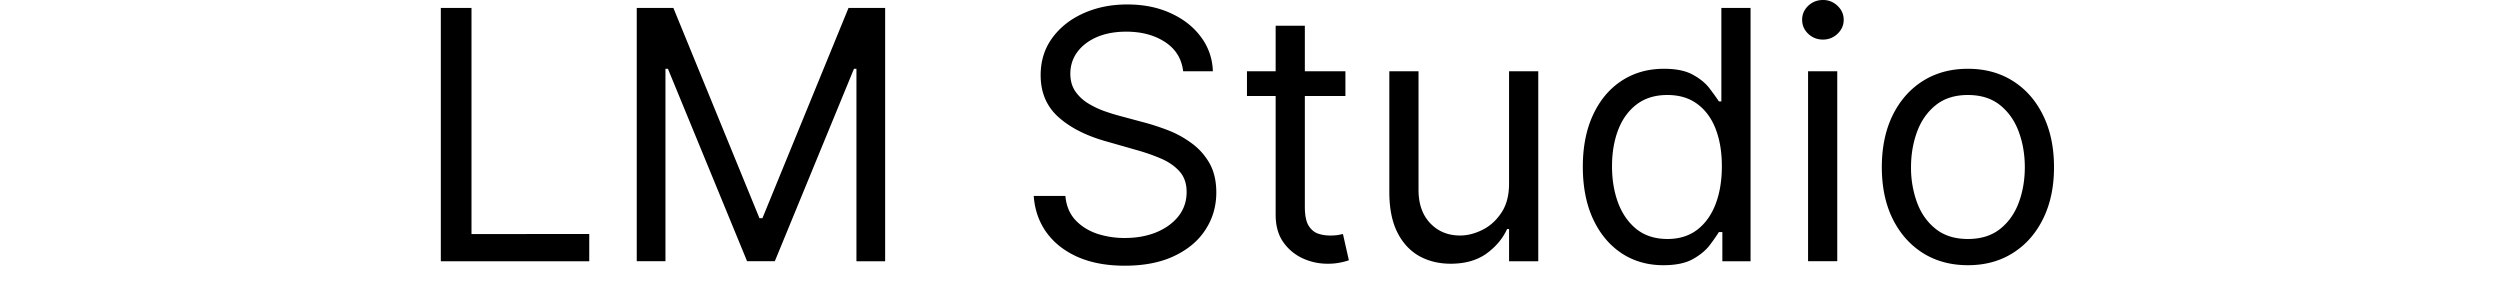
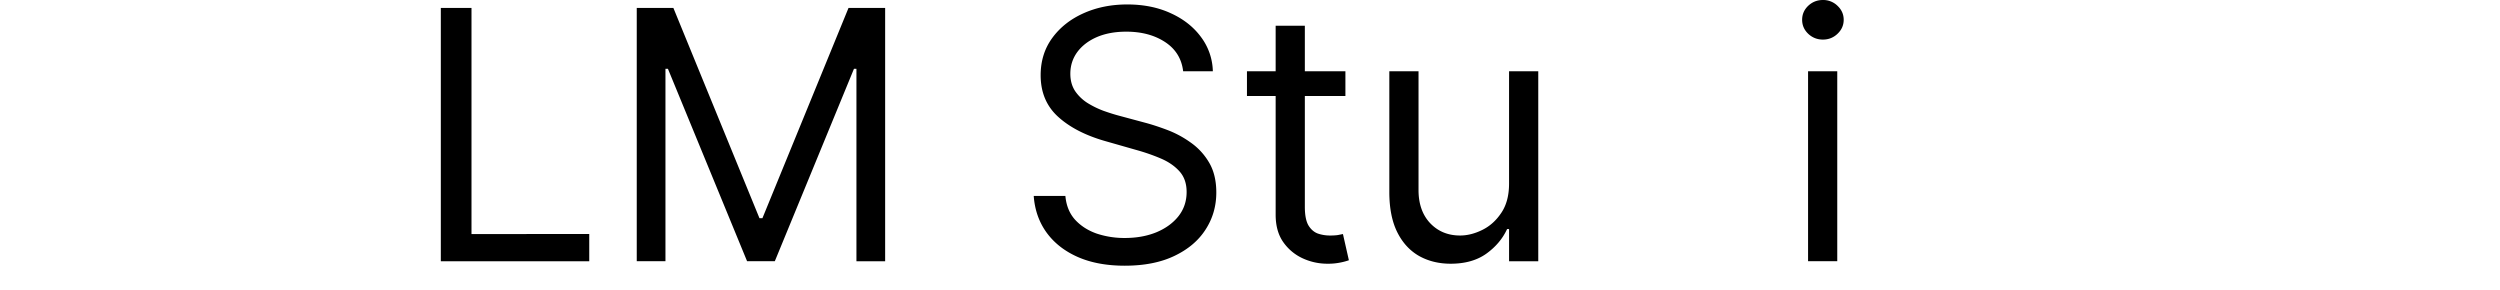
<svg xmlns="http://www.w3.org/2000/svg" fill="currentColor" fill-rule="evenodd" height="1em" style="flex:none;line-height:1" viewBox="0 0 138 24">
  <title>LM Studio</title>
  <path d="M115.208 5.9V21.63h2.417V5.9h-2.417zM115.219 2.796c.341.321.747.481 1.218.481.472 0 .874-.16 1.209-.48.341-.322.512-.708.512-1.158 0-.45-.171-.837-.512-1.158A1.684 1.684 0 00116.437 0c-.471 0-.877.16-1.218.481-.335.321-.502.707-.502 1.158 0 .45.167.836.502 1.157z" />
-   <path clip-rule="evenodd" d="M124.705 20.945c1.072.676 2.318 1.014 3.739 1.014 1.42 0 2.663-.338 3.728-1.014 1.072-.676 1.905-1.622 2.499-2.837.601-1.215.901-2.636.901-4.26 0-1.64-.3-3.07-.901-4.292-.594-1.222-1.427-2.171-2.499-2.847-1.065-.676-2.308-1.014-3.728-1.014-1.421 0-2.667.338-3.739 1.014-1.065.676-1.898 1.625-2.499 2.847-.594 1.222-.891 2.653-.891 4.291 0 1.625.297 3.046.891 4.261.601 1.215 1.434 2.161 2.499 2.837zm6.402-1.987c-.697.553-1.585.83-2.663.83-1.079 0-1.967-.277-2.663-.83-.697-.553-1.212-1.28-1.547-2.181a8.365 8.365 0 01-.502-2.93c0-1.051.168-2.031.502-2.94.335-.907.85-1.641 1.547-2.201.696-.56 1.584-.84 2.663-.84 1.078 0 1.966.28 2.663.84.696.56 1.212 1.294 1.546 2.202.335.908.502 1.888.502 2.94 0 1.05-.167 2.027-.502 2.928-.334.902-.85 1.629-1.546 2.182zM103.235 21.959c-1.311 0-2.468-.331-3.472-.994-1.003-.669-1.789-1.61-2.355-2.826-.567-1.223-.85-2.667-.85-4.333 0-1.652.283-3.086.85-4.301.566-1.216 1.355-2.155 2.365-2.817 1.011-.662 2.179-.993 3.503-.993 1.025 0 1.834.17 2.428.512.601.334 1.058.717 1.372 1.147.321.423.57.771.748 1.044h.205V.655h2.417v20.976h-2.335v-2.417h-.287c-.178.287-.43.649-.758 1.086-.328.43-.796.816-1.403 1.157-.608.335-1.417.502-2.428.502zm.328-2.171c.97 0 1.789-.253 2.458-.758.669-.512 1.178-1.219 1.526-2.12.348-.909.523-1.957.523-3.145 0-1.174-.171-2.202-.512-3.083-.342-.887-.847-1.577-1.516-2.068-.669-.499-1.496-.748-2.479-.748-1.024 0-1.878.263-2.56.789-.676.518-1.185 1.225-1.526 2.12-.335.887-.502 1.884-.502 2.99 0 1.12.17 2.137.512 3.052.348.909.86 1.632 1.536 2.172.683.532 1.53.799 2.54.799z" />
  <path d="M90.45 5.9v9.3c0 .983-.214 1.792-.645 2.427-.423.635-.949 1.106-1.577 1.413-.621.307-1.232.46-1.833.46-1.004 0-1.83-.34-2.479-1.023-.642-.683-.962-1.598-.962-2.745V5.899h-2.418v9.997c0 1.338.219 2.448.656 3.328.437.874 1.038 1.53 1.802 1.967.765.43 1.64.645 2.622.645 1.189 0 2.172-.276 2.95-.83.778-.56 1.352-1.239 1.72-2.038h.165v2.663h2.417V5.9H90.45zM76.9 5.9v2.048h-3.359v9.177c0 .683.099 1.195.297 1.536.205.335.464.56.778.676.321.11.66.164 1.014.164.267 0 .485-.014.656-.041l.41-.082.491 2.171a4.923 4.923 0 01-.686.185 5.05 5.05 0 01-1.117.102 4.865 4.865 0 01-2.007-.44 3.987 3.987 0 01-1.618-1.342c-.424-.6-.635-1.359-.635-2.274V7.948h-2.376V5.899h2.376V2.13h2.417V5.9h3.36zM61.97 3.482c.874.574 1.372 1.38 1.495 2.417h2.458a4.898 4.898 0 00-.983-2.837c-.614-.833-1.447-1.488-2.499-1.966C61.39.61 60.188.369 58.836.369c-1.338 0-2.55.246-3.636.737-1.079.485-1.94 1.168-2.581 2.049-.635.874-.953 1.898-.953 3.072 0 1.414.478 2.557 1.434 3.431.956.874 2.254 1.547 3.892 2.018l2.581.737c.738.205 1.424.444 2.059.717.635.273 1.147.628 1.536 1.065.39.438.584 1.004.584 1.7 0 .765-.225 1.435-.676 2.008-.45.567-1.062 1.01-1.833 1.332-.772.314-1.642.47-2.612.47a7.215 7.215 0 01-2.335-.368c-.717-.253-1.311-.635-1.782-1.147-.465-.519-.73-1.175-.8-1.966h-2.621c.082 1.147.433 2.154 1.055 3.02.628.868 1.488 1.544 2.58 2.029 1.1.485 2.4.727 3.903.727 1.611 0 2.98-.27 4.107-.81 1.134-.539 1.994-1.266 2.581-2.18.594-.916.891-1.94.891-3.073 0-.983-.201-1.813-.604-2.49a5.266 5.266 0 00-1.536-1.658 8.417 8.417 0 00-1.936-1.035c-.67-.252-1.277-.45-1.823-.594l-2.13-.573c-.39-.103-.816-.236-1.28-.4a7.482 7.482 0 01-1.332-.645 3.543 3.543 0 01-1.045-.994c-.266-.402-.4-.884-.4-1.444 0-.669.192-1.266.574-1.792.39-.526.929-.939 1.618-1.24.697-.3 1.51-.45 2.438-.45 1.27 0 2.342.287 3.216.86zM18.224.655h3.031l7.129 17.412h.245L35.758.655h3.032v20.976h-2.377V5.695h-.204L29.654 21.63h-2.295L20.804 5.695H20.6V21.63h-2.377V.655zM2 .655v20.976h12.29v-2.253H4.54V.655H2z" />
</svg>